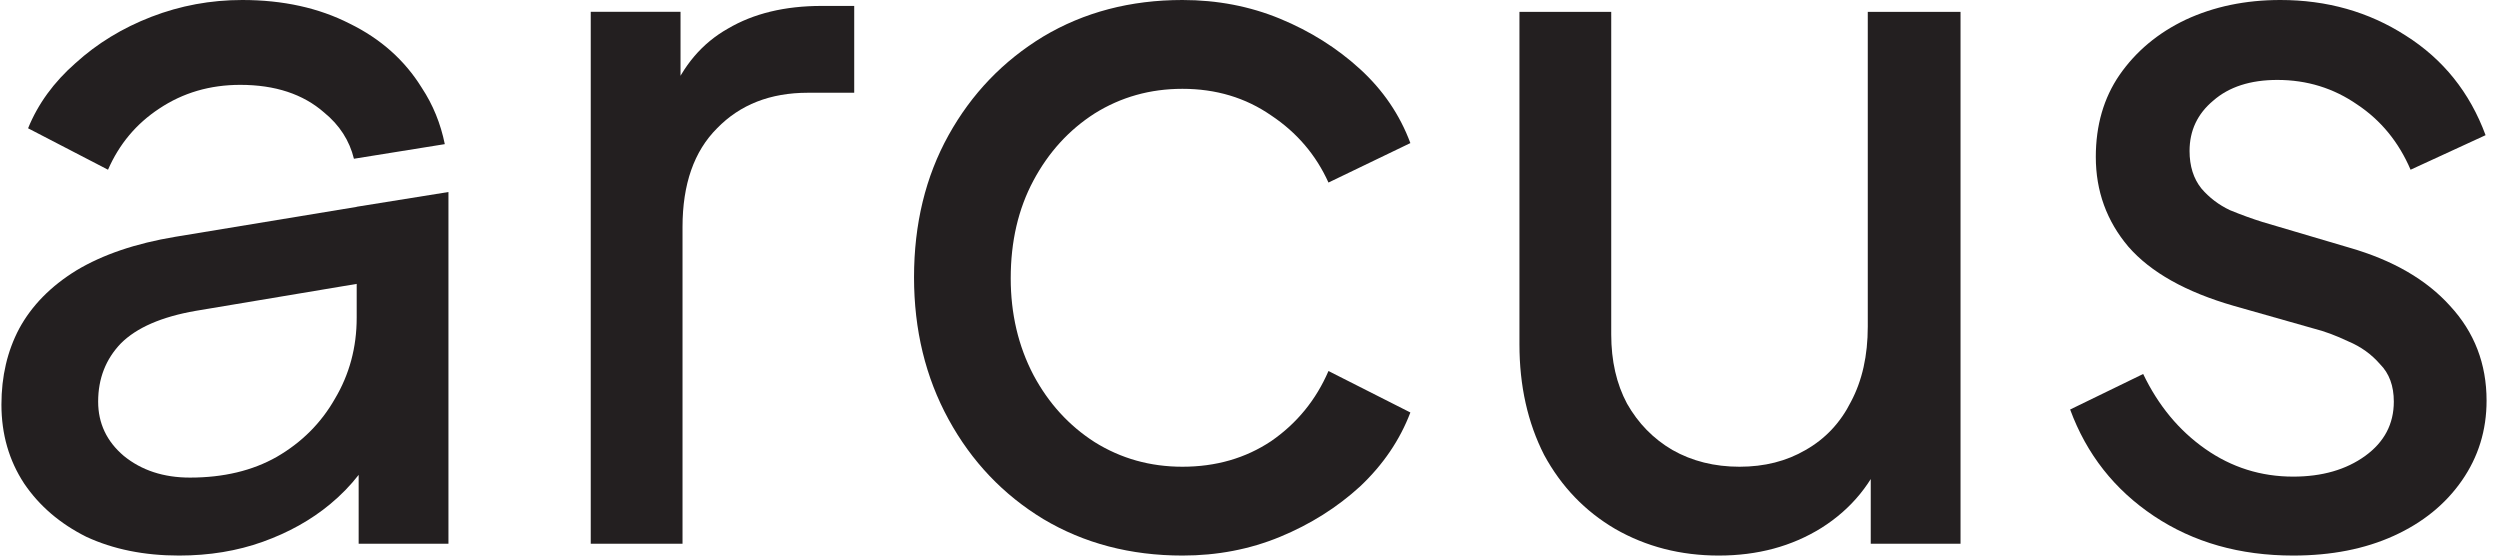
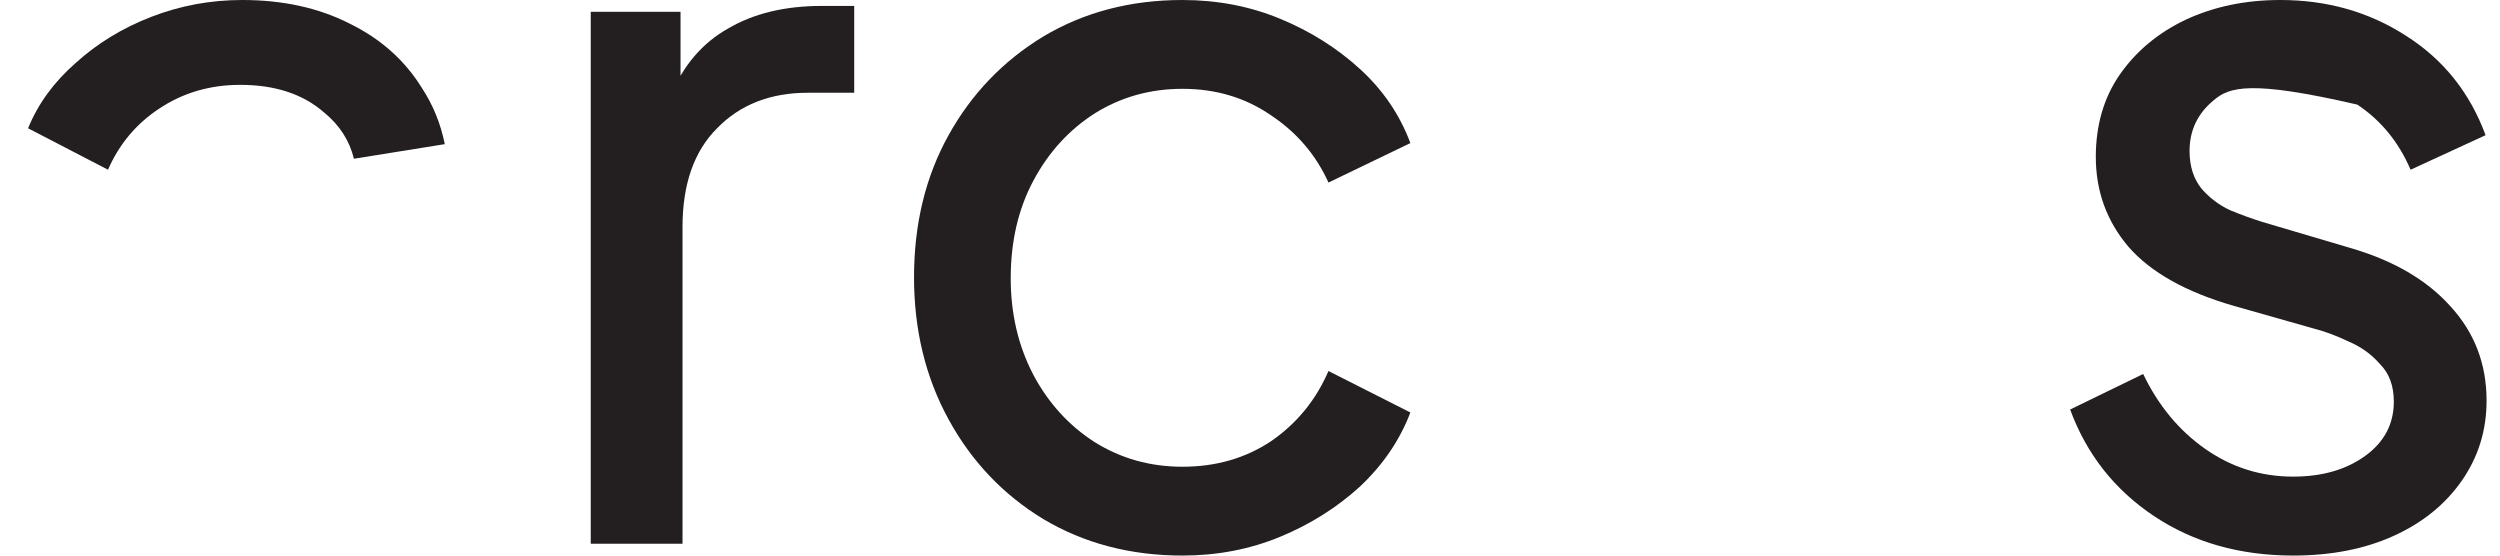
<svg xmlns="http://www.w3.org/2000/svg" width="108" height="24" viewBox="0 0 108 24" fill="none">
-   <path d="M99.065 24C96.763 24 94.759 23.432 93.054 22.295C91.349 21.158 90.141 19.623 89.43 17.691L92.585 16.156C93.239 17.52 94.134 18.6 95.271 19.396C96.407 20.192 97.672 20.59 99.065 20.59C100.315 20.59 101.352 20.291 102.177 19.695C103.001 19.098 103.413 18.316 103.413 17.35C103.413 16.668 103.214 16.128 102.816 15.73C102.447 15.304 101.992 14.977 101.452 14.75C100.912 14.494 100.415 14.309 99.96 14.195L96.507 13.215C94.432 12.618 92.912 11.765 91.946 10.657C91.008 9.549 90.539 8.256 90.539 6.778C90.539 5.414 90.88 4.234 91.562 3.24C92.272 2.217 93.225 1.421 94.418 0.853C95.64 0.284 97.004 0 98.51 0C100.528 0 102.333 0.512 103.924 1.535C105.544 2.558 106.695 3.993 107.377 5.84L104.137 7.332C103.626 6.139 102.859 5.201 101.836 4.519C100.812 3.808 99.661 3.453 98.383 3.453C97.217 3.453 96.294 3.751 95.612 4.348C94.93 4.917 94.589 5.641 94.589 6.522C94.589 7.176 94.759 7.716 95.1 8.142C95.441 8.54 95.853 8.853 96.336 9.08C96.82 9.279 97.288 9.449 97.743 9.591L101.494 10.7C103.37 11.24 104.82 12.078 105.843 13.215C106.894 14.352 107.42 15.716 107.42 17.307C107.42 18.586 107.065 19.737 106.354 20.76C105.644 21.783 104.663 22.579 103.413 23.147C102.162 23.716 100.713 24 99.065 24Z" fill="#231F20" />
-   <path d="M74.251 24C72.603 24 71.111 23.616 69.775 22.849C68.468 22.082 67.445 21.016 66.706 19.652C65.996 18.259 65.64 16.668 65.64 14.877V0.512H69.605V14.451C69.605 15.588 69.832 16.583 70.287 17.435C70.77 18.288 71.424 18.956 72.248 19.439C73.1 19.922 74.067 20.163 75.147 20.163C76.227 20.163 77.178 19.922 78.003 19.439C78.855 18.956 79.509 18.259 79.964 17.35C80.447 16.441 80.688 15.361 80.688 14.11V0.512H84.695V23.488H80.816V19.012L81.456 19.396C80.916 20.845 79.992 21.982 78.685 22.806C77.406 23.602 75.928 24 74.251 24Z" fill="#231F20" />
+   <path d="M99.065 24C96.763 24 94.759 23.432 93.054 22.295C91.349 21.158 90.141 19.623 89.43 17.691L92.585 16.156C93.239 17.52 94.134 18.6 95.271 19.396C96.407 20.192 97.672 20.59 99.065 20.59C100.315 20.59 101.352 20.291 102.177 19.695C103.001 19.098 103.413 18.316 103.413 17.35C103.413 16.668 103.214 16.128 102.816 15.73C102.447 15.304 101.992 14.977 101.452 14.75C100.912 14.494 100.415 14.309 99.96 14.195L96.507 13.215C94.432 12.618 92.912 11.765 91.946 10.657C91.008 9.549 90.539 8.256 90.539 6.778C90.539 5.414 90.88 4.234 91.562 3.24C92.272 2.217 93.225 1.421 94.418 0.853C95.64 0.284 97.004 0 98.51 0C100.528 0 102.333 0.512 103.924 1.535C105.544 2.558 106.695 3.993 107.377 5.84L104.137 7.332C103.626 6.139 102.859 5.201 101.836 4.519C97.217 3.453 96.294 3.751 95.612 4.348C94.93 4.917 94.589 5.641 94.589 6.522C94.589 7.176 94.759 7.716 95.1 8.142C95.441 8.54 95.853 8.853 96.336 9.08C96.82 9.279 97.288 9.449 97.743 9.591L101.494 10.7C103.37 11.24 104.82 12.078 105.843 13.215C106.894 14.352 107.42 15.716 107.42 17.307C107.42 18.586 107.065 19.737 106.354 20.76C105.644 21.783 104.663 22.579 103.413 23.147C102.162 23.716 100.713 24 99.065 24Z" fill="#231F20" />
  <path d="M51.081 24C48.836 24 46.832 23.474 45.07 22.423C43.337 21.371 41.972 19.936 40.978 18.117C39.983 16.298 39.486 14.252 39.486 11.979C39.486 9.677 39.983 7.631 40.978 5.84C41.972 4.05 43.337 2.629 45.07 1.577C46.832 0.526 48.836 0 51.081 0C52.587 0 53.994 0.27 55.301 0.81C56.608 1.35 57.759 2.075 58.754 2.984C59.749 3.893 60.473 4.959 60.928 6.181L57.39 7.886C56.85 6.693 56.026 5.726 54.917 4.988C53.809 4.22 52.53 3.837 51.081 3.837C49.688 3.837 48.424 4.192 47.287 4.902C46.178 5.613 45.297 6.579 44.644 7.801C43.99 9.023 43.663 10.43 43.663 12.021C43.663 13.556 43.99 14.948 44.644 16.199C45.297 17.421 46.178 18.387 47.287 19.098C48.424 19.808 49.688 20.163 51.081 20.163C52.53 20.163 53.809 19.794 54.917 19.055C56.026 18.288 56.85 17.279 57.39 16.028L60.928 17.819C60.473 19.012 59.749 20.078 58.754 21.016C57.759 21.925 56.608 22.65 55.301 23.19C53.994 23.73 52.587 24 51.081 24Z" fill="#231F20" />
  <path d="M25.52 23.488V0.511H29.399V4.732L28.973 4.135C29.513 2.828 30.337 1.861 31.446 1.236C32.554 0.583 33.904 0.256 35.495 0.256H36.902V4.007H34.899C33.279 4.007 31.971 4.519 30.977 5.542C29.982 6.536 29.485 7.957 29.485 9.805V23.488H25.52Z" fill="#231F20" />
-   <path fill-rule="evenodd" clip-rule="evenodd" d="M3.729 23.19C4.894 23.73 6.229 24 7.736 24C9.043 24 10.251 23.801 11.359 23.403C12.467 23.005 13.434 22.465 14.258 21.783C14.725 21.397 15.137 20.974 15.494 20.515V23.488H19.373V8.295L15.409 8.932V8.937L7.565 10.231C5.86 10.515 4.439 10.998 3.302 11.68C2.194 12.362 1.37 13.201 0.83 14.195C0.318 15.162 0.062 16.256 0.062 17.478C0.062 18.757 0.389 19.893 1.043 20.888C1.697 21.854 2.592 22.622 3.729 23.19ZM15.409 12.264V13.726C15.409 15.005 15.096 16.171 14.471 17.222C13.874 18.273 13.036 19.112 11.956 19.737C10.904 20.334 9.654 20.632 8.205 20.632C7.068 20.632 6.116 20.32 5.348 19.695C4.61 19.069 4.24 18.288 4.24 17.35C4.24 16.355 4.567 15.517 5.221 14.835C5.903 14.153 6.983 13.684 8.46 13.428L15.409 12.264Z" fill="#231F20" />
  <path d="M15.29 6.858C15.097 6.07 14.668 5.404 14.002 4.86C13.093 4.064 11.885 3.666 10.379 3.666C9.071 3.666 7.906 4.007 6.883 4.689C5.888 5.343 5.15 6.224 4.666 7.332L1.213 5.542C1.64 4.49 2.322 3.552 3.26 2.728C4.197 1.876 5.292 1.208 6.542 0.725C7.793 0.242 9.1 0 10.464 0C12.226 0 13.775 0.341 15.111 1.023C16.446 1.677 17.483 2.6 18.222 3.794C18.705 4.526 19.035 5.337 19.215 6.227L15.29 6.858Z" fill="#231F20" />
</svg>